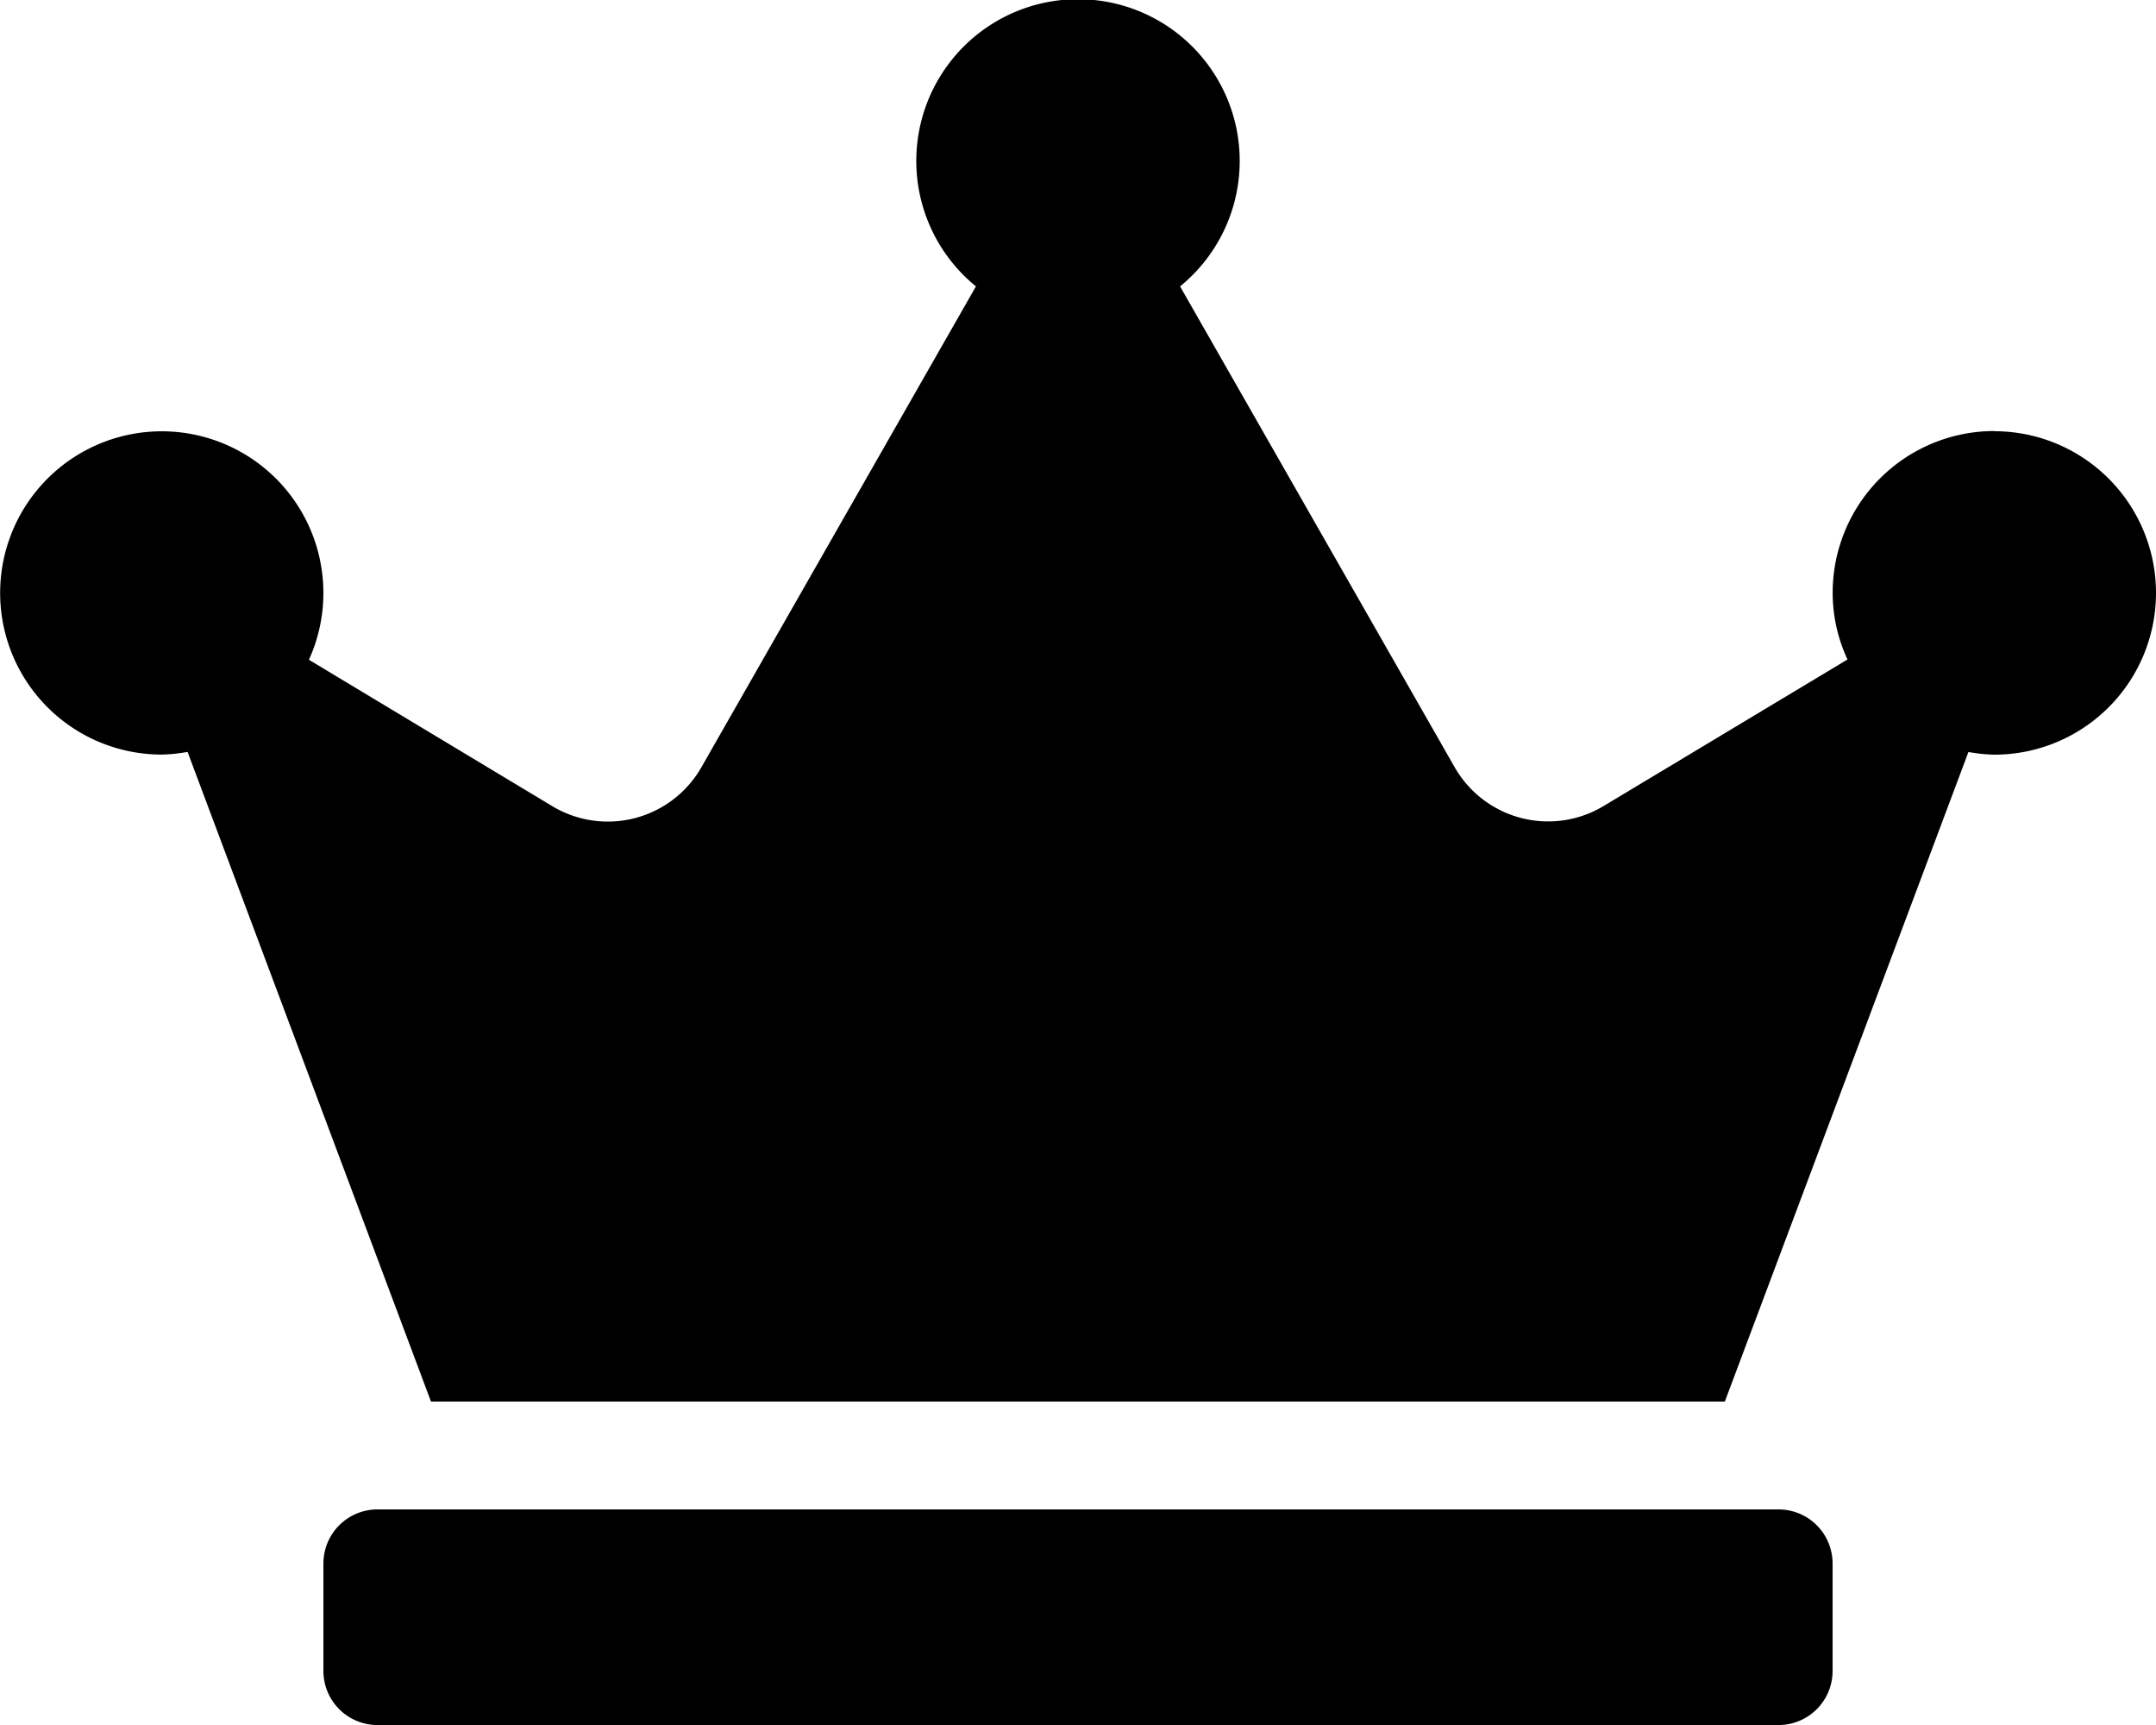
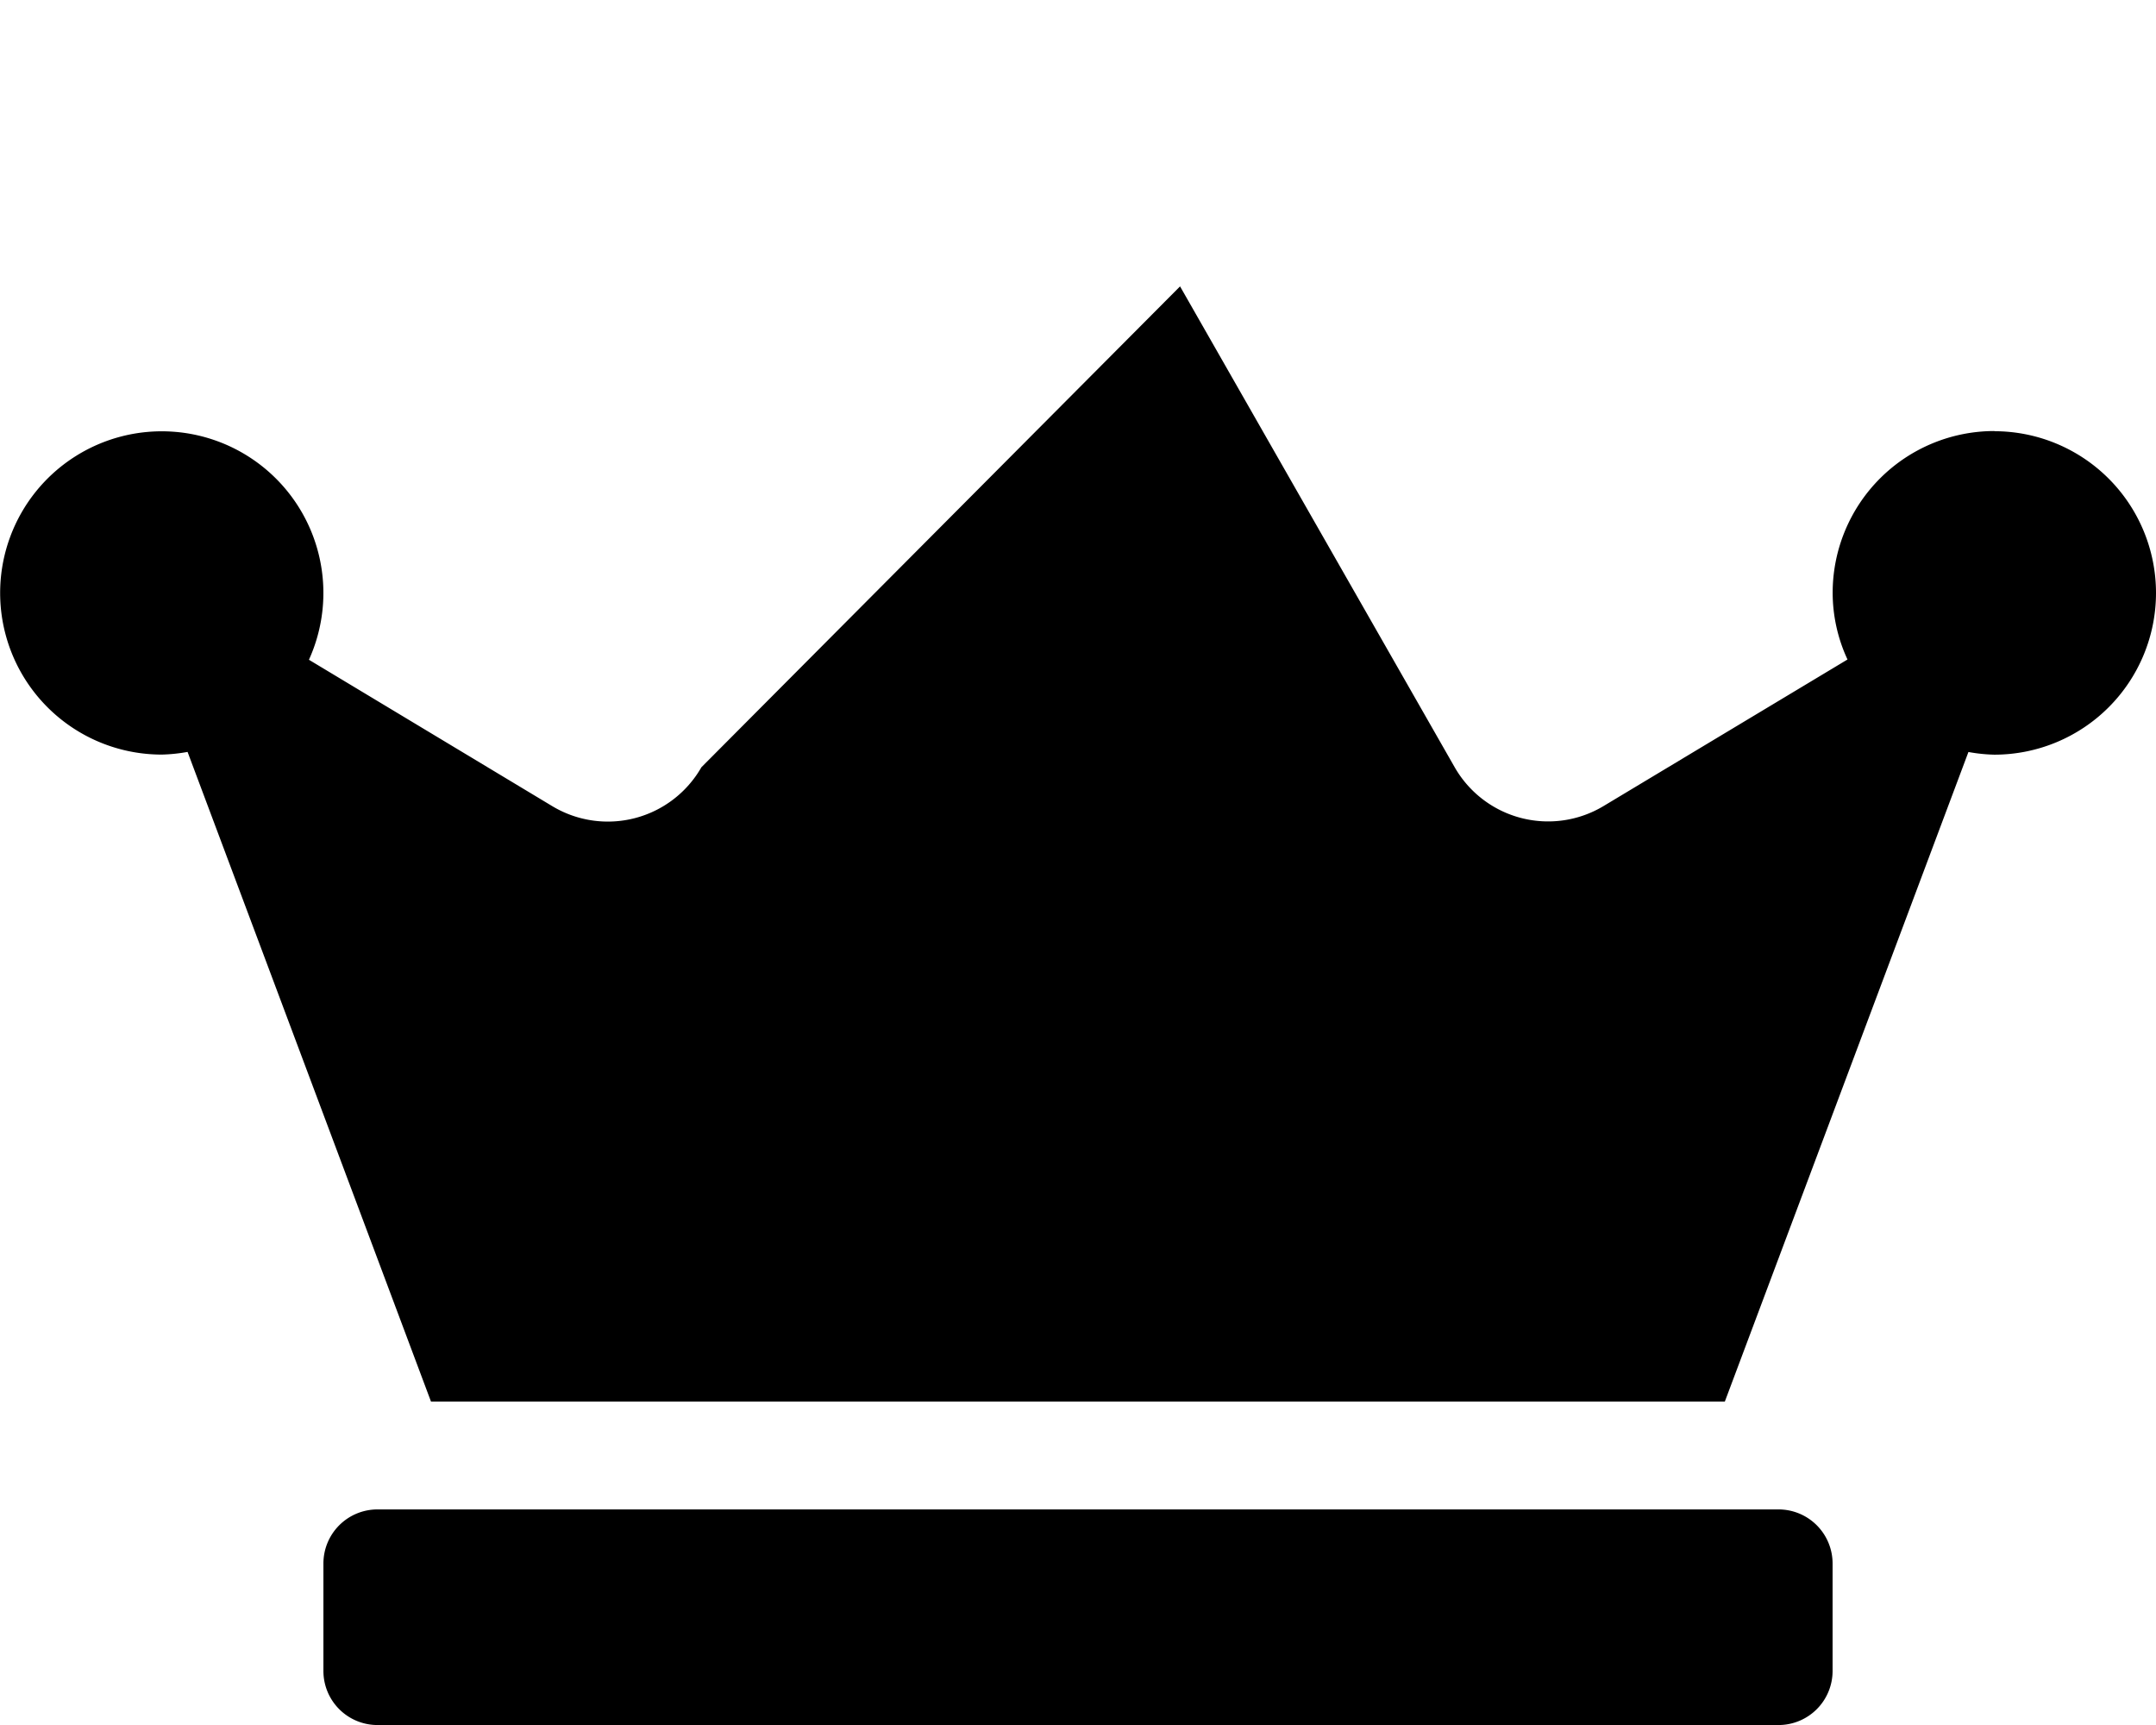
<svg xmlns="http://www.w3.org/2000/svg" width="25.012" height="20.01" viewBox="0 0 25.012 20.01">
-   <path id="crown-icon" d="M20.635,17.509H4.377a.627.627,0,0,0-.625.625v1.251a.627.627,0,0,0,.625.625H20.635a.627.627,0,0,0,.625-.625V18.134A.627.627,0,0,0,20.635,17.509ZM23.137,5a1.876,1.876,0,0,0-1.876,1.876,1.838,1.838,0,0,0,.172.774l-2.83,1.7A1.249,1.249,0,0,1,16.876,8.9L13.69,3.322a1.876,1.876,0,1,0-2.368,0L8.137,8.9a1.25,1.25,0,0,1-1.727.453l-2.826-1.7a1.875,1.875,0,1,0-1.708,1.1,1.916,1.916,0,0,0,.3-.031L5,16.258H20.01l2.826-7.535a1.916,1.916,0,0,0,.3.031,1.876,1.876,0,0,0,0-3.752Z" />
+   <path id="crown-icon" d="M20.635,17.509H4.377a.627.627,0,0,0-.625.625v1.251a.627.627,0,0,0,.625.625H20.635a.627.627,0,0,0,.625-.625V18.134A.627.627,0,0,0,20.635,17.509ZM23.137,5a1.876,1.876,0,0,0-1.876,1.876,1.838,1.838,0,0,0,.172.774l-2.83,1.7A1.249,1.249,0,0,1,16.876,8.9L13.69,3.322L8.137,8.9a1.25,1.25,0,0,1-1.727.453l-2.826-1.7a1.875,1.875,0,1,0-1.708,1.1,1.916,1.916,0,0,0,.3-.031L5,16.258H20.01l2.826-7.535a1.916,1.916,0,0,0,.3.031,1.876,1.876,0,0,0,0-3.752Z" />
</svg>